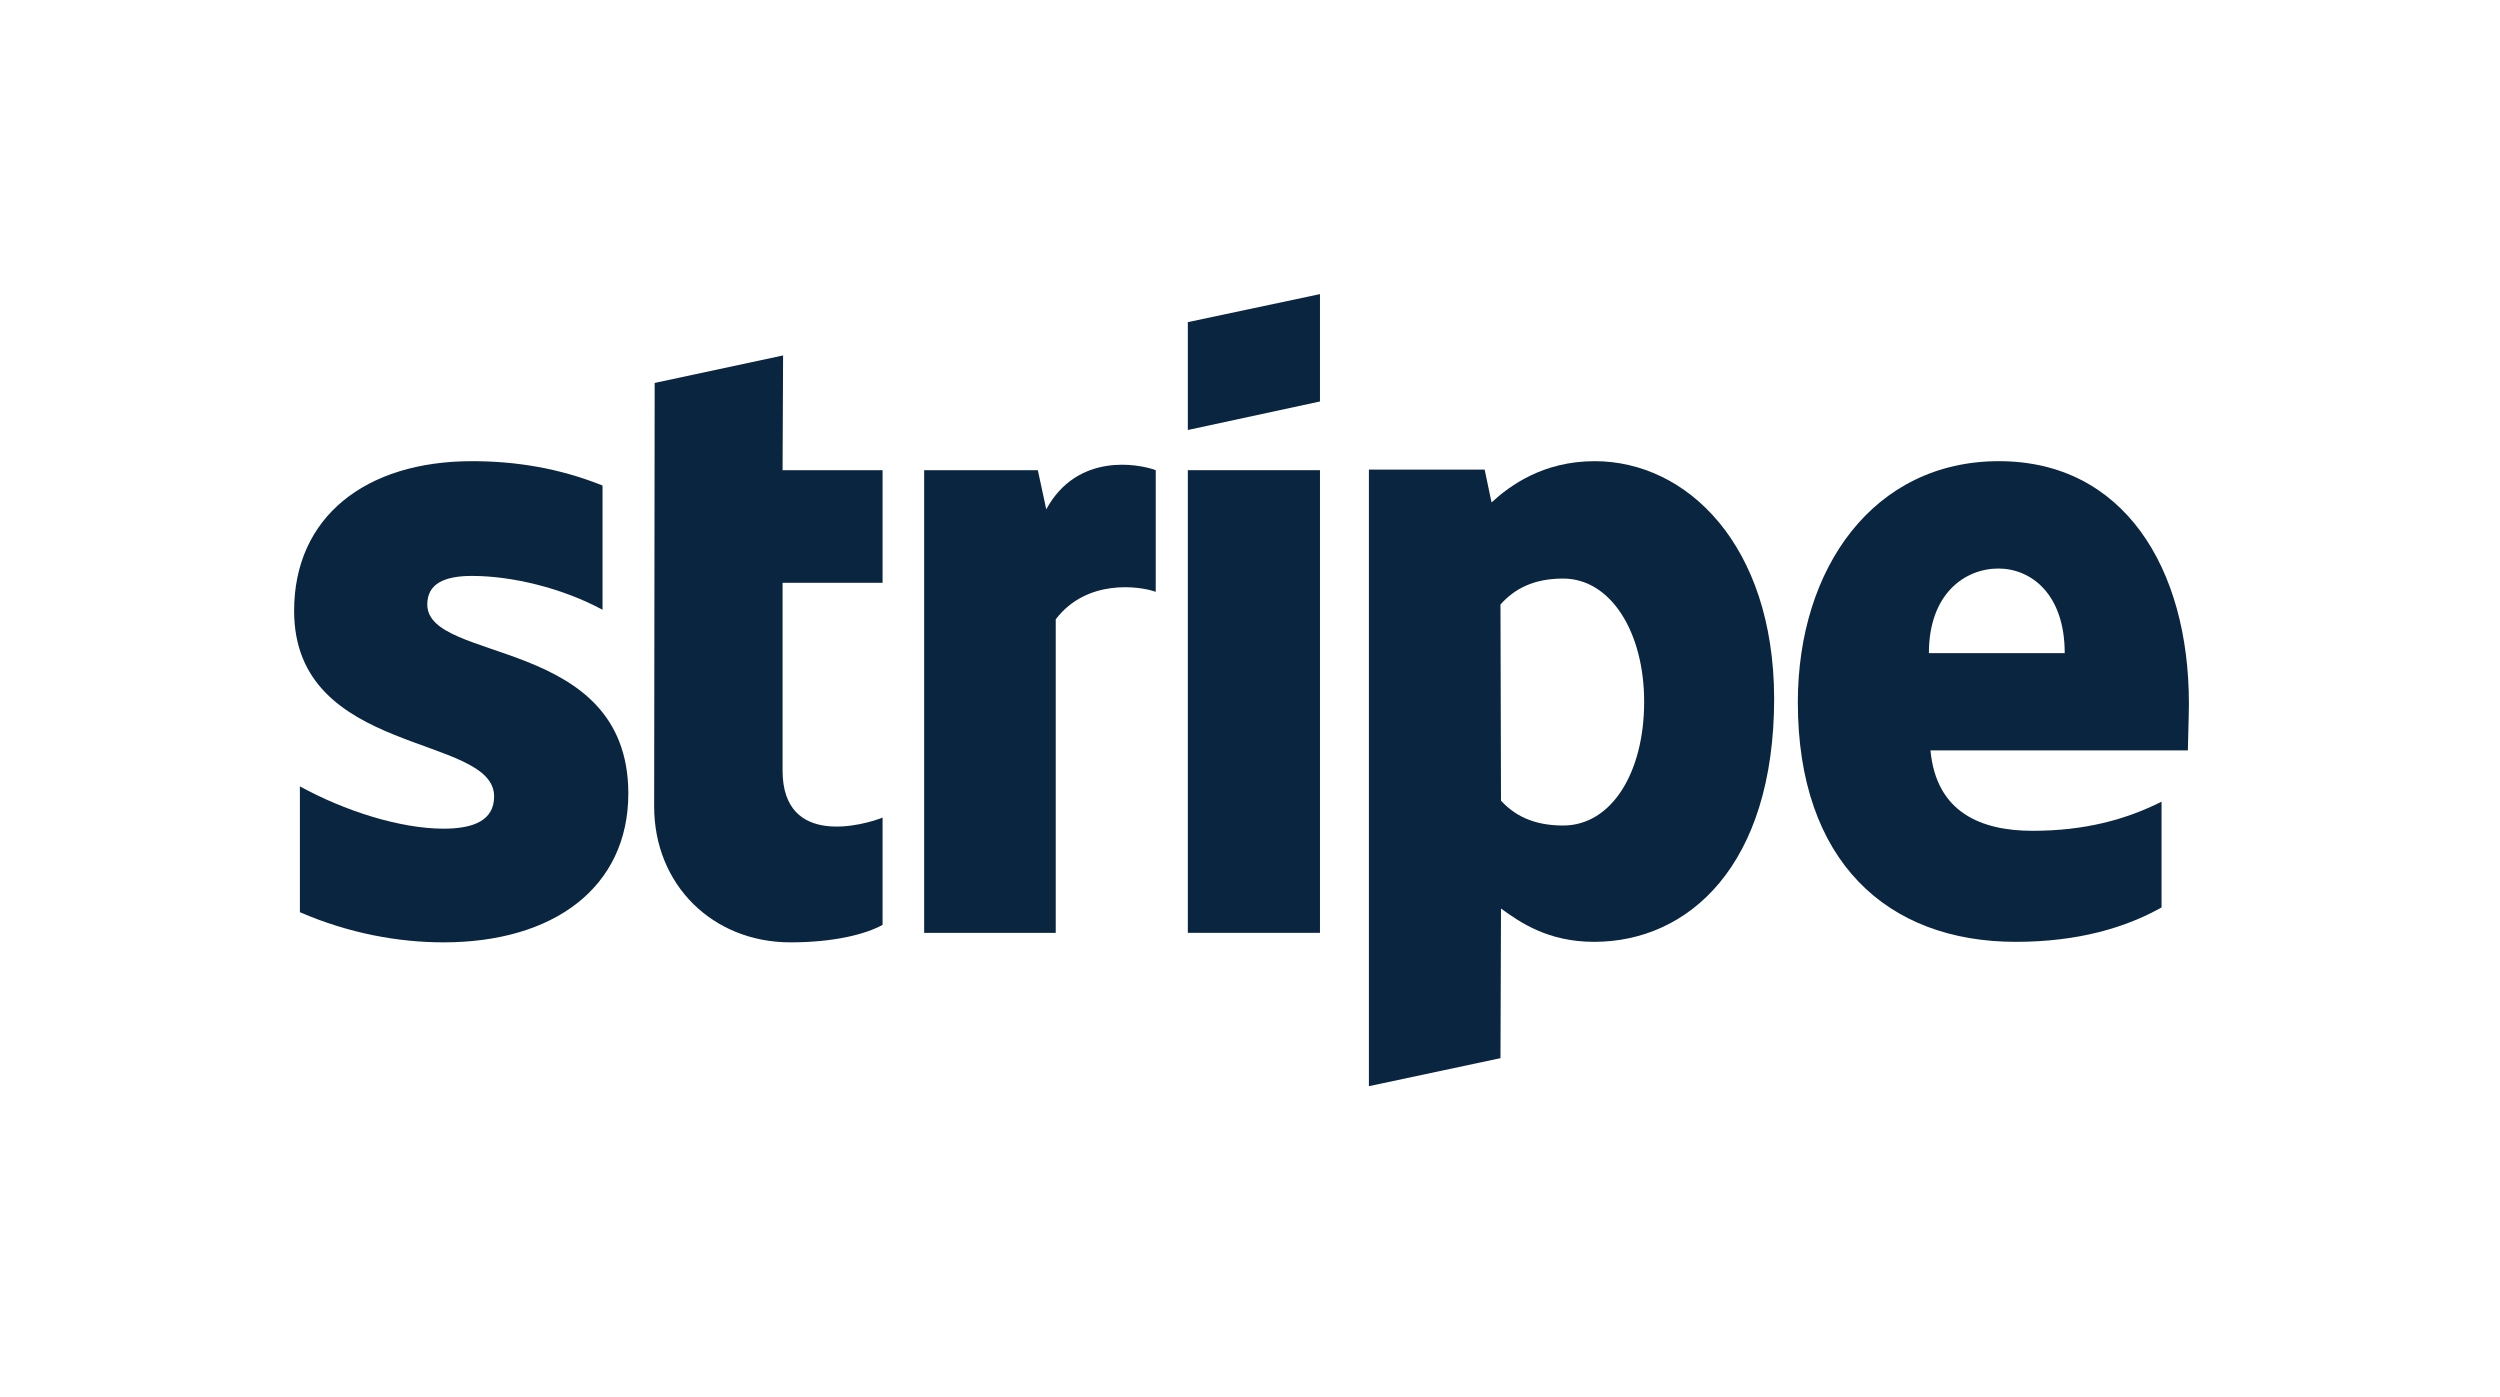
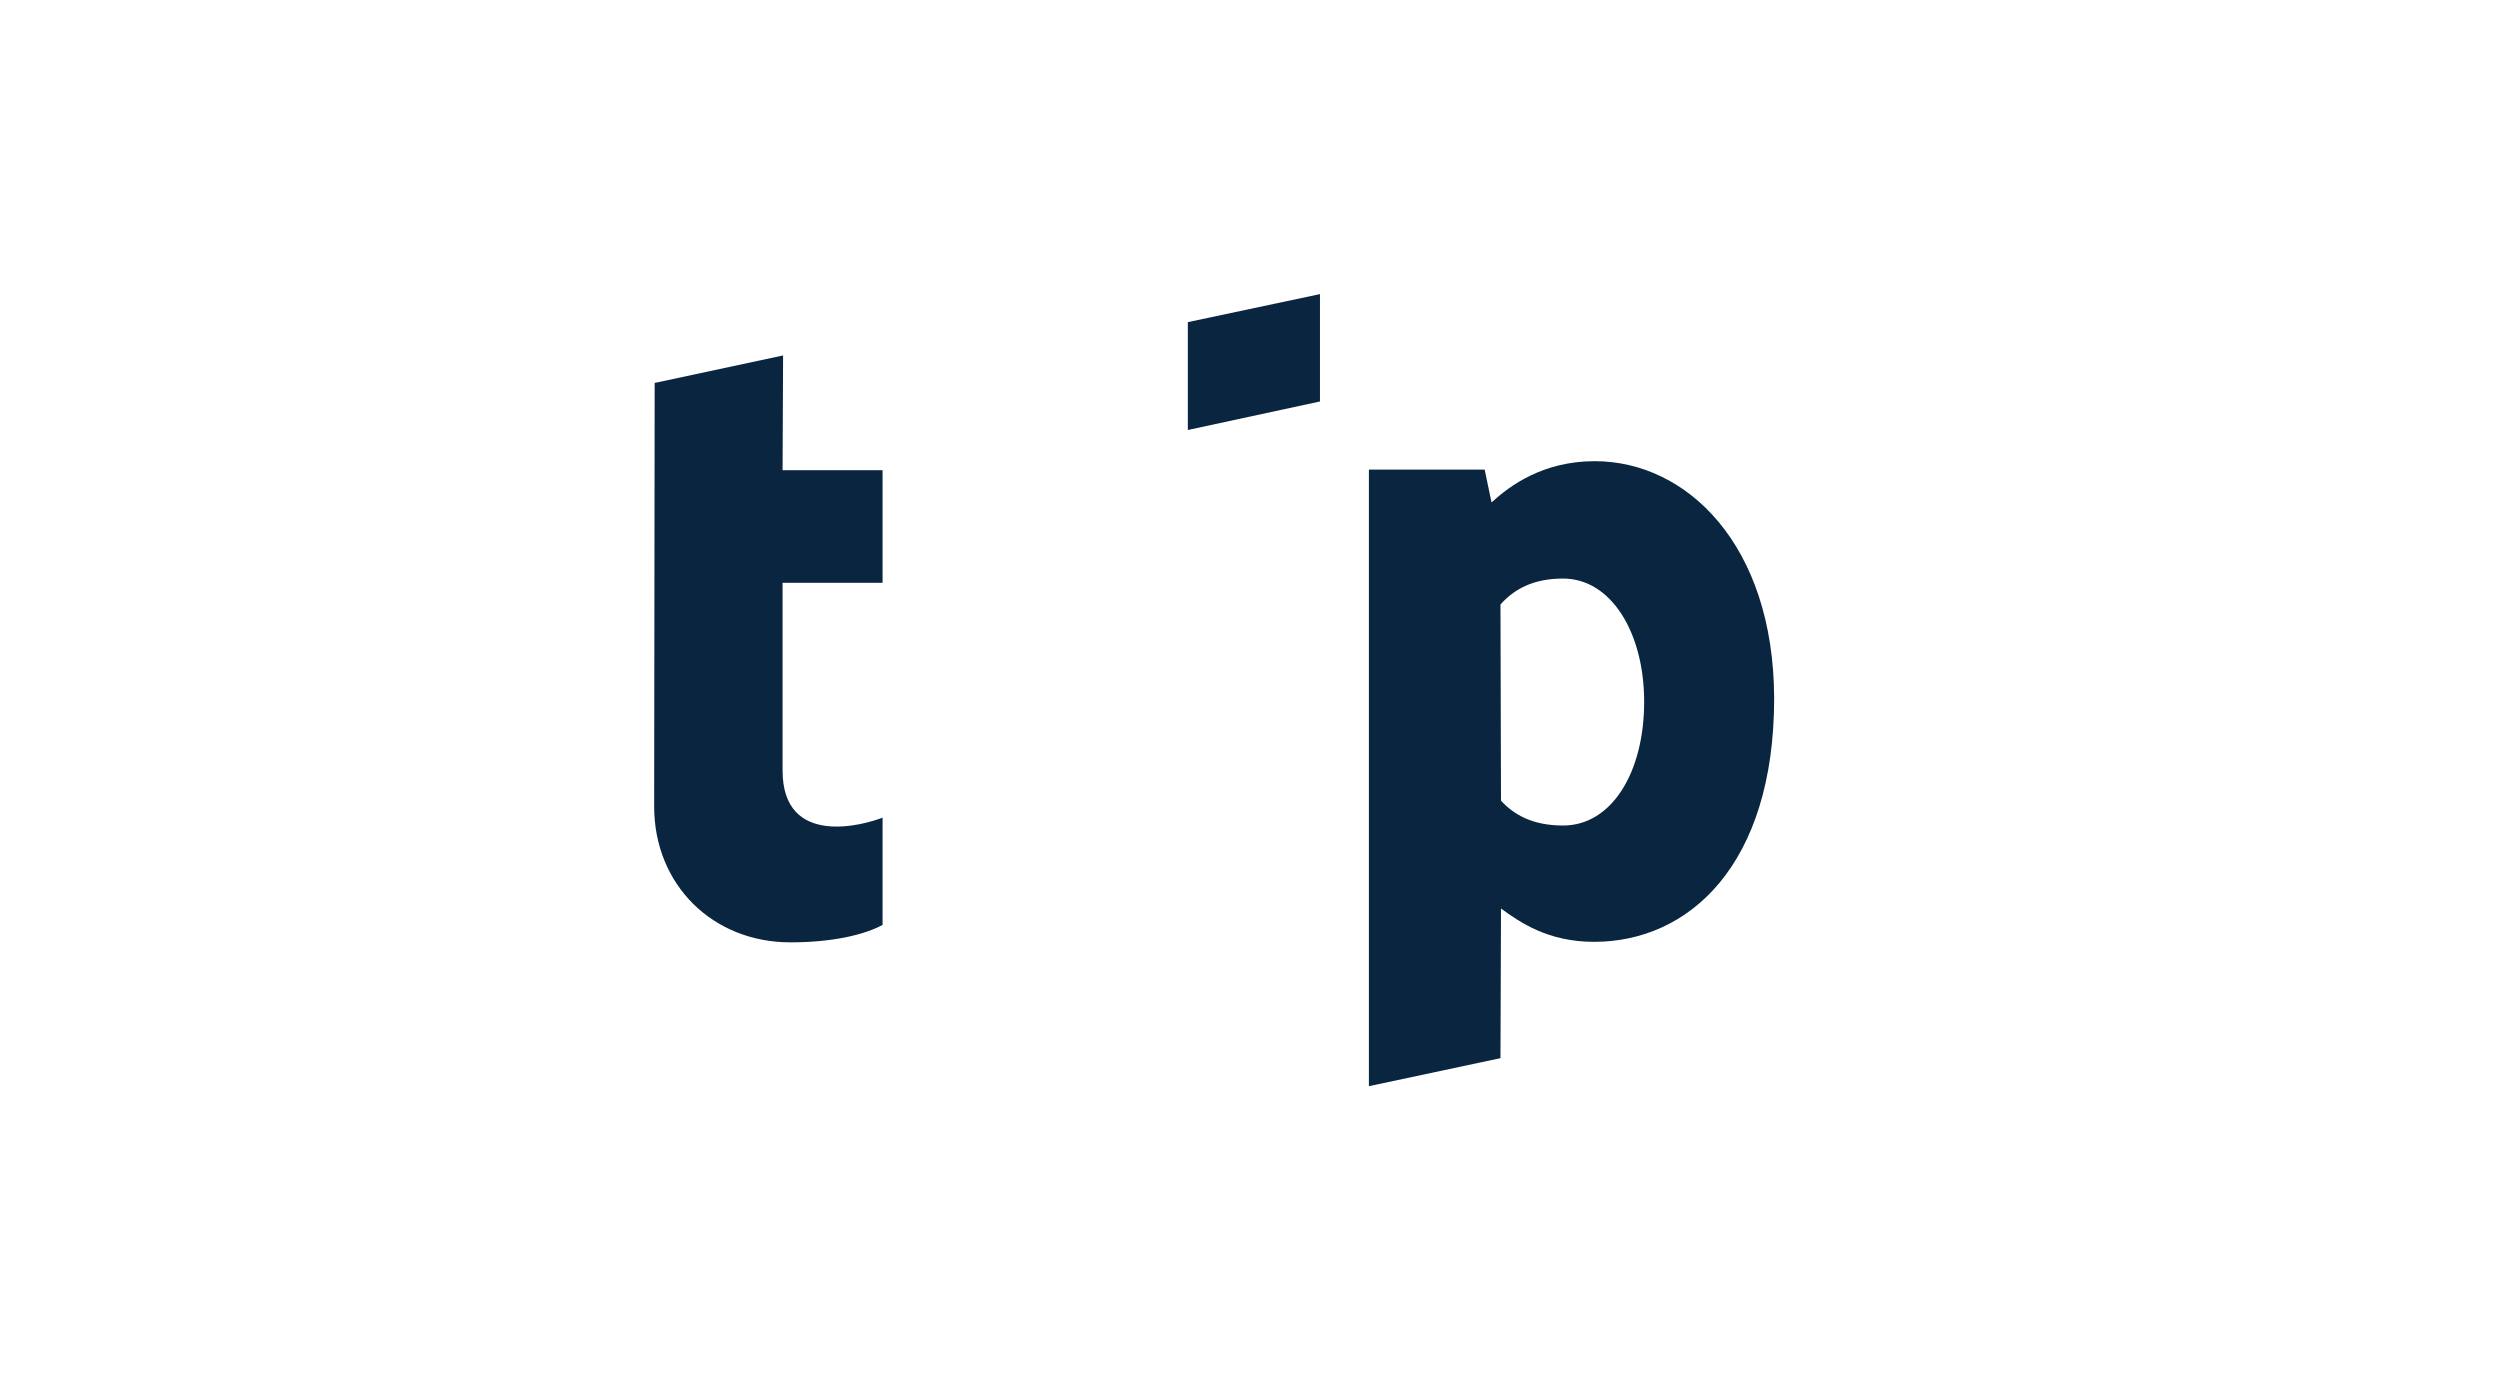
<svg xmlns="http://www.w3.org/2000/svg" width="68" height="38" viewBox="0 0 68 38" fill="none">
-   <path fill-rule="evenodd" clip-rule="evenodd" d="M59.538 19.131C59.538 15.45 57.763 12.544 54.37 12.544C50.963 12.544 48.901 15.45 48.901 19.103C48.901 23.432 51.335 25.618 54.828 25.618C56.532 25.618 57.82 25.229 58.794 24.683V21.806C57.82 22.295 56.704 22.598 55.286 22.598C53.898 22.598 52.666 22.108 52.509 20.411H59.51C59.51 20.224 59.538 19.477 59.538 19.131ZM52.466 17.765C52.466 16.14 53.454 15.464 54.356 15.464C55.229 15.464 56.16 16.14 56.16 17.765H52.466Z" fill="#0A2540" />
  <path fill-rule="evenodd" clip-rule="evenodd" d="M43.376 12.544C41.973 12.544 41.071 13.206 40.57 13.666L40.383 12.774H37.234V29.544L40.813 28.782L40.827 24.712C41.343 25.086 42.101 25.618 43.361 25.618C45.924 25.618 48.257 23.547 48.257 18.988C48.243 14.817 45.881 12.544 43.376 12.544ZM42.517 22.454C41.672 22.454 41.171 22.152 40.827 21.778L40.813 16.442C41.185 16.025 41.701 15.737 42.517 15.737C43.819 15.737 44.721 17.204 44.721 19.088C44.721 21.015 43.834 22.454 42.517 22.454Z" fill="#0A2540" />
  <path fill-rule="evenodd" clip-rule="evenodd" d="M32.309 11.696L35.903 10.92V8L32.309 8.762V11.696Z" fill="#0A2540" />
-   <path d="M35.903 12.789H32.309V25.373H35.903V12.789Z" fill="#0A2540" />
-   <path fill-rule="evenodd" clip-rule="evenodd" d="M28.458 13.854L28.229 12.789H25.137V25.374H28.716V16.845C29.56 15.738 30.992 15.939 31.436 16.097V12.789C30.978 12.617 29.303 12.3 28.458 13.854Z" fill="#0A2540" />
  <path fill-rule="evenodd" clip-rule="evenodd" d="M21.3 9.668L17.807 10.416L17.793 21.936C17.793 24.064 19.382 25.632 21.5 25.632C22.674 25.632 23.533 25.416 24.006 25.157V22.238C23.548 22.425 21.286 23.086 21.286 20.958V15.852H24.006V12.789H21.286L21.3 9.668Z" fill="#0A2540" />
-   <path fill-rule="evenodd" clip-rule="evenodd" d="M11.622 16.442C11.622 15.881 12.08 15.665 12.839 15.665C13.927 15.665 15.301 15.996 16.389 16.586V13.206C15.201 12.731 14.027 12.544 12.839 12.544C9.933 12.544 8 14.069 8 16.614C8 20.584 13.44 19.951 13.44 21.663C13.44 22.324 12.867 22.54 12.066 22.54C10.878 22.54 9.36 22.051 8.157 21.389V24.812C9.489 25.388 10.835 25.632 12.066 25.632C15.044 25.632 17.091 24.151 17.091 21.576C17.076 17.291 11.622 18.053 11.622 16.442Z" fill="#0A2540" />
</svg>